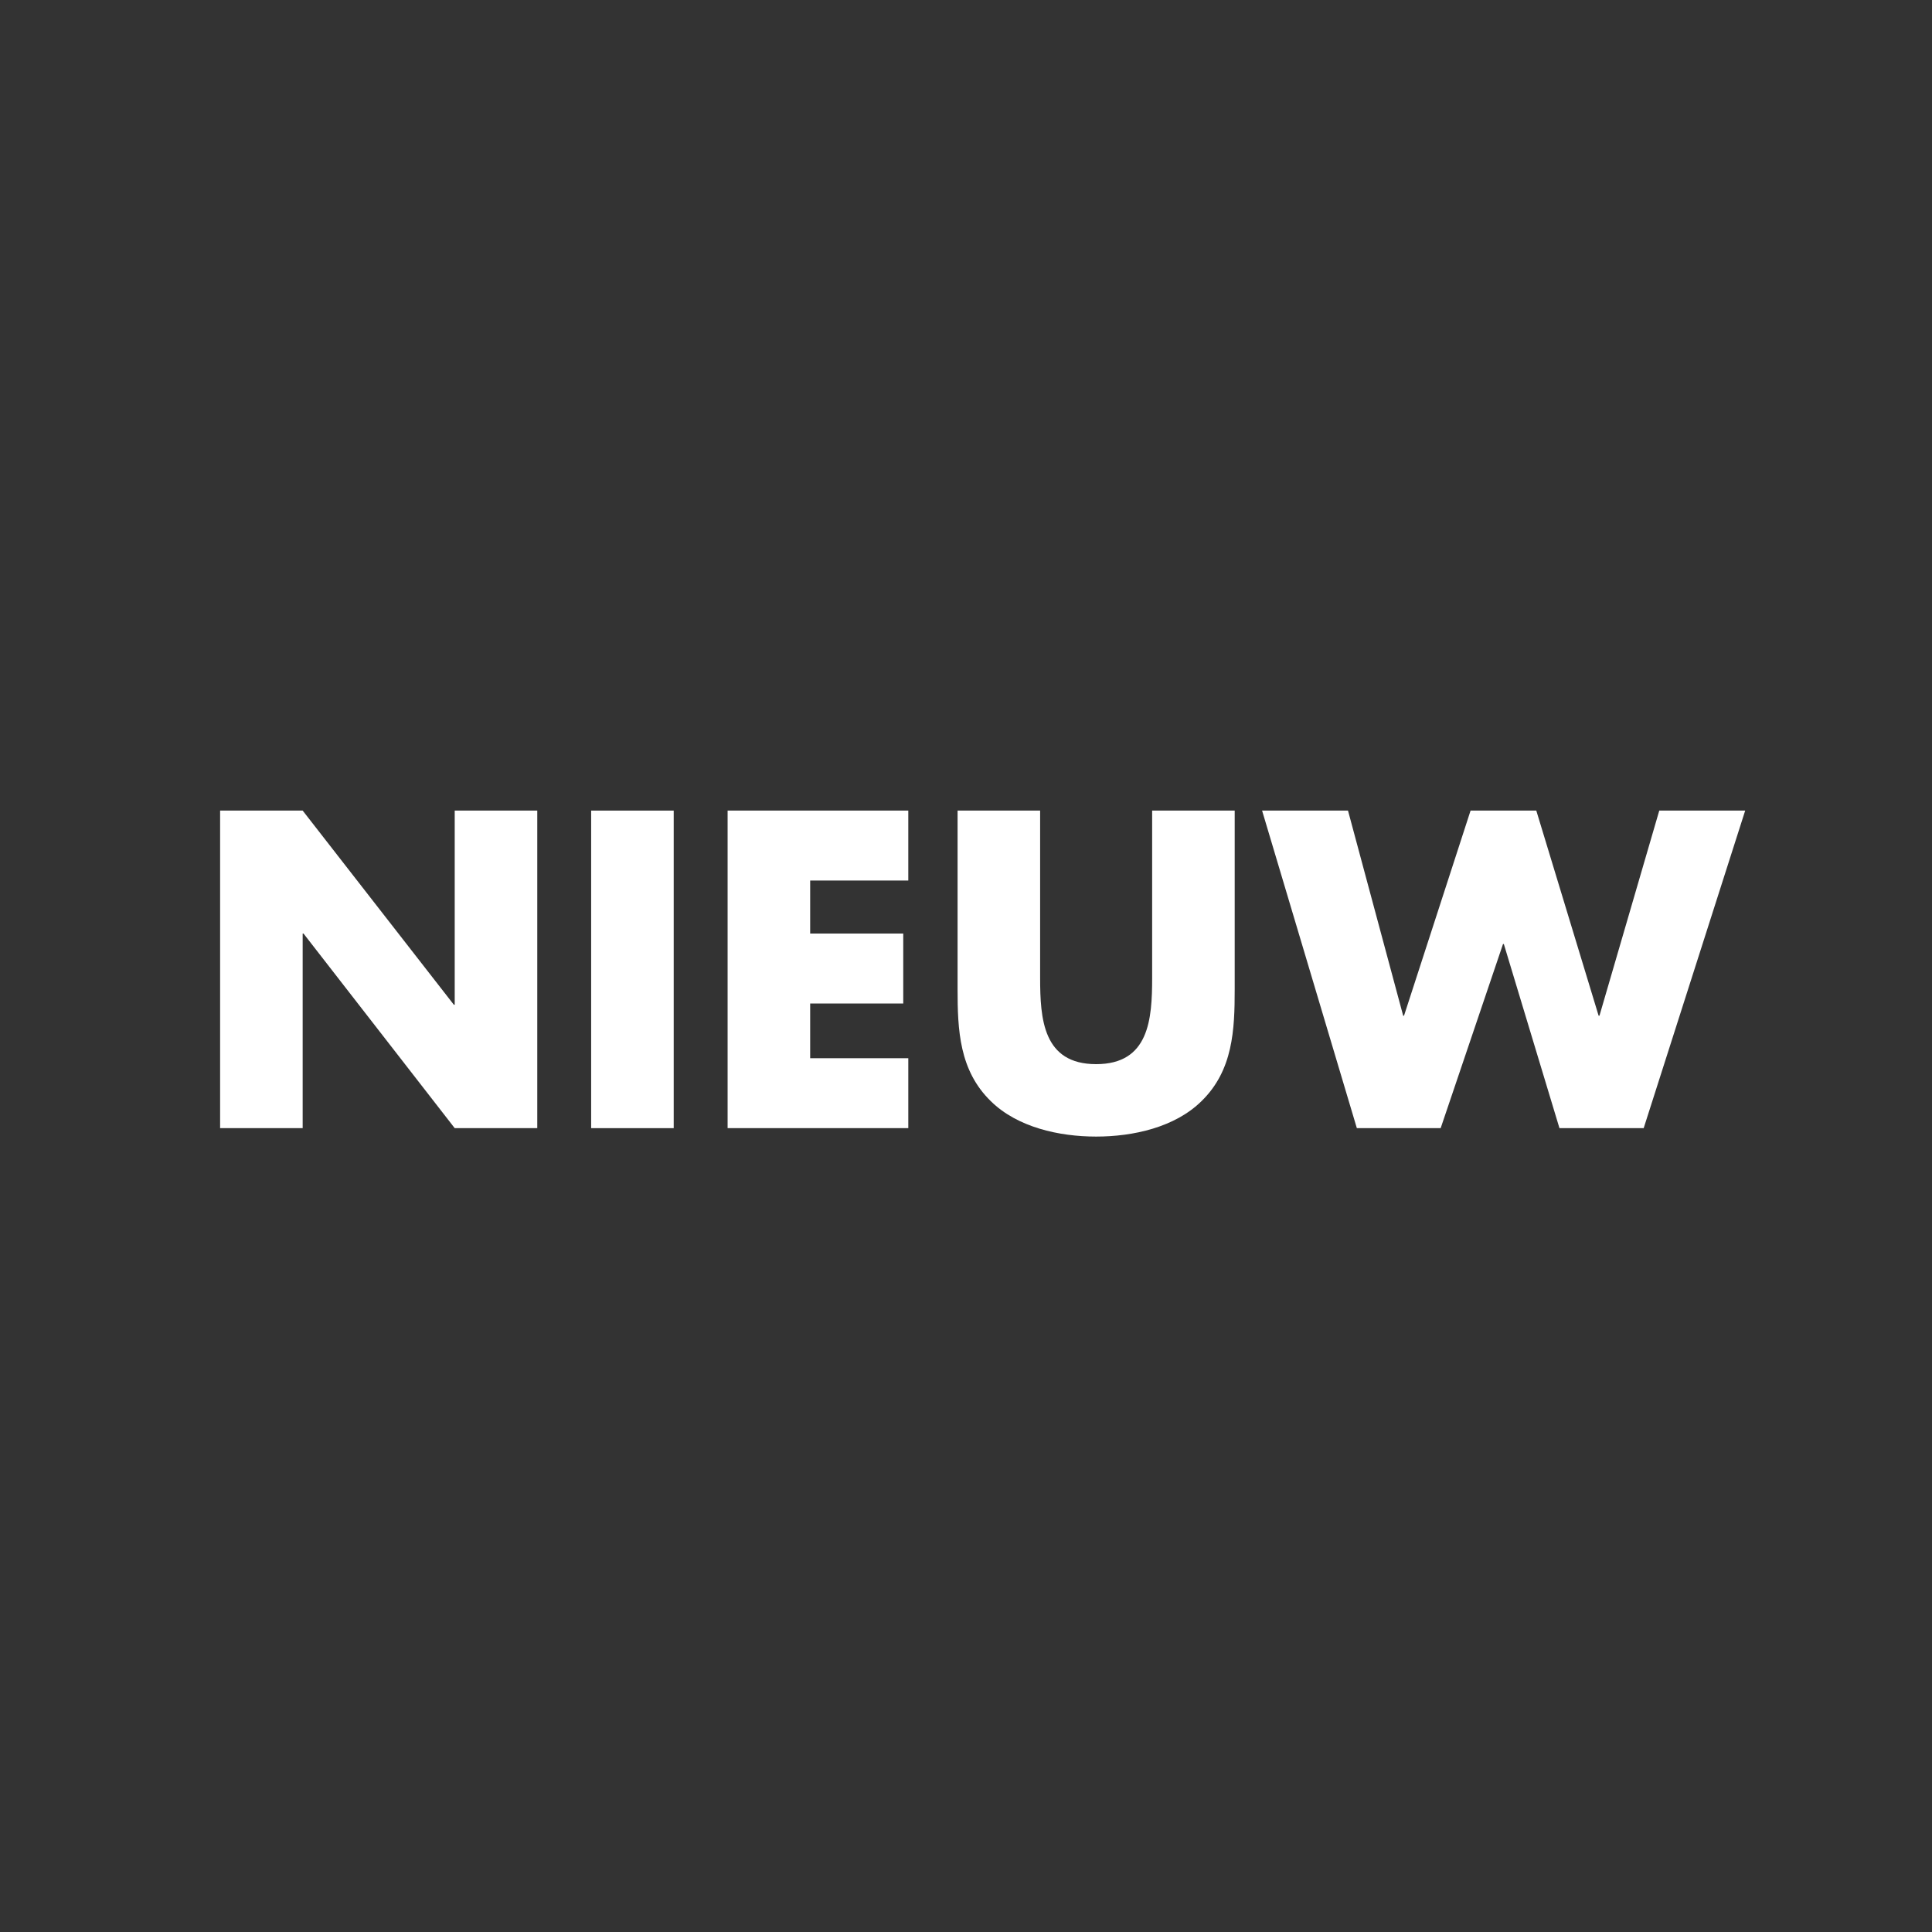
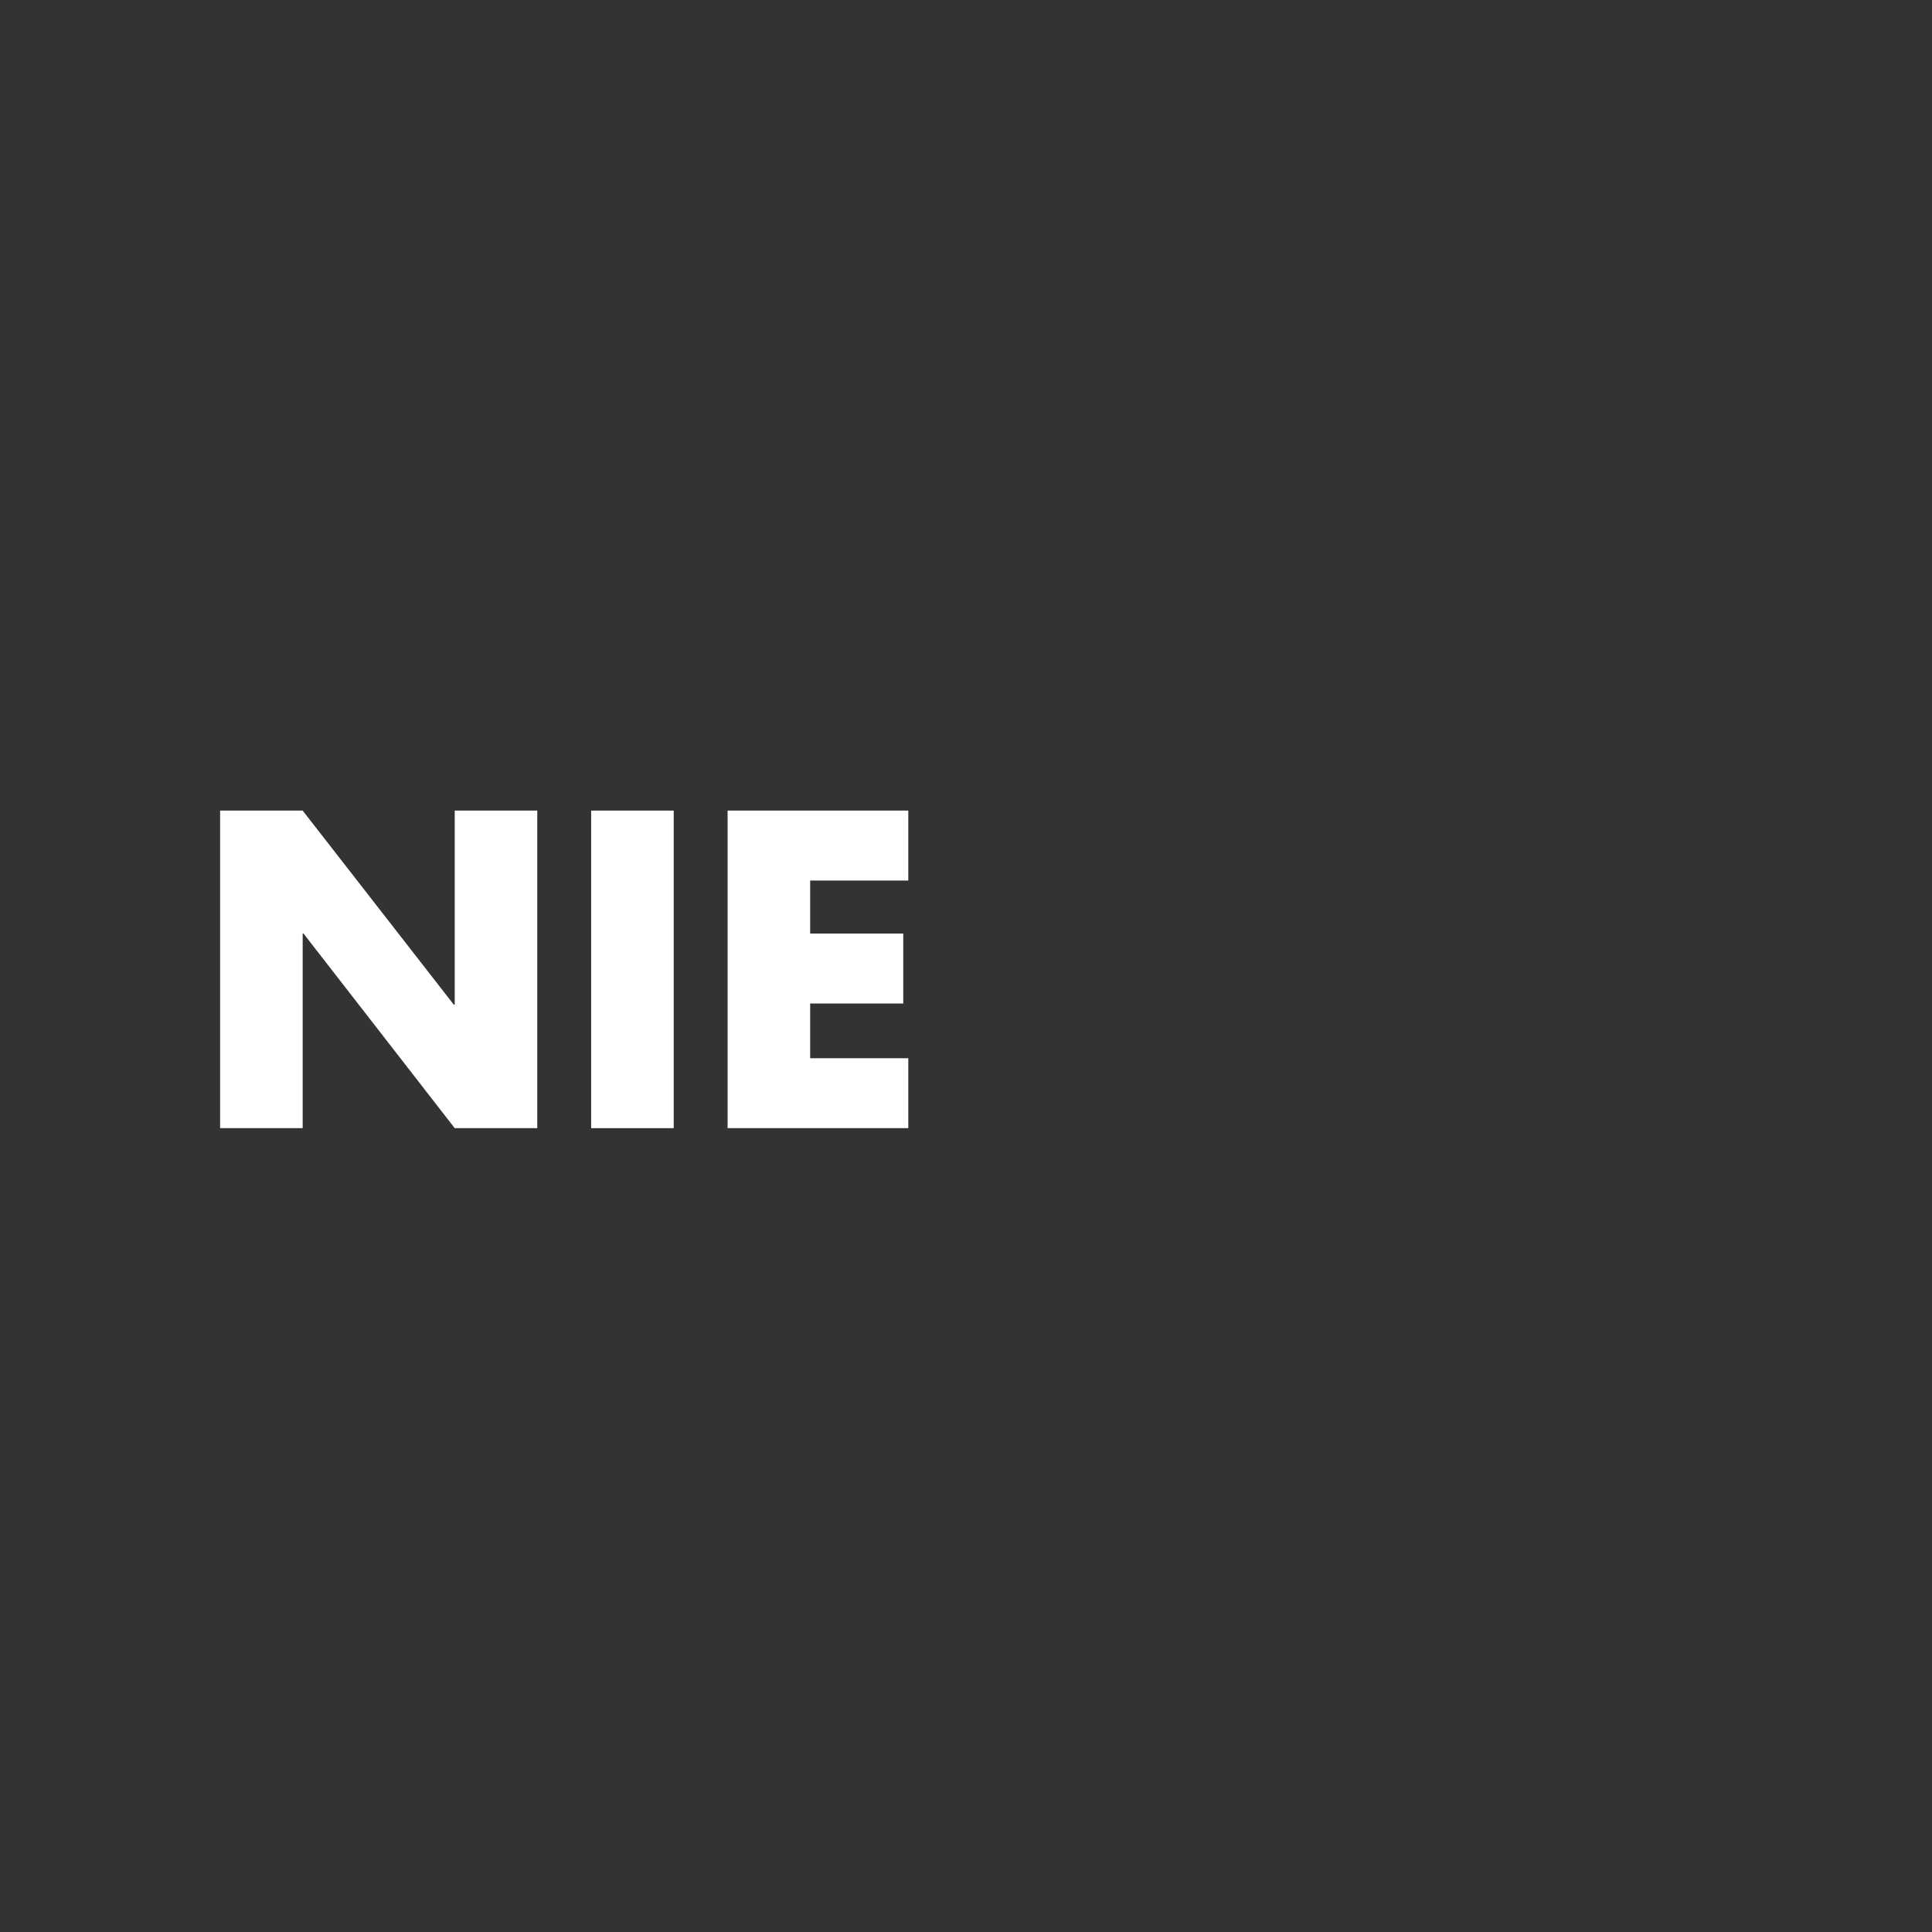
<svg xmlns="http://www.w3.org/2000/svg" version="1.1" x="0px" y="0px" viewBox="0 0 1000 1000" enable-background="new 0 0 1000 1000" xml:space="preserve">
  <rect x="0" y="0" width="1000" height="1000" fill="#333333" stroke="none" />
  <style type="text/css">path{fill: white;}</style>
  <g>
    <path d="M113.93,419.56h42.73l78.26,100.5h0.44v-100.5h42.73v164.37h-42.73L157.1,483.21h-0.44v100.72h-42.73   L113.93,419.56L113.93,419.56z" />
    <path d="M348.71,583.93h-42.73V419.56h42.73V583.93z" />
    <path d="M419.34,455.74v27.47h48.18v36.19h-48.18v28.34h50.79v36.19h-93.52V419.56h93.52v36.19h-50.79V455.74z" />
-     <path d="M639.08,419.56v92.43c0,21.15-0.87,42.08-17.22,57.99c-13.73,13.52-35.32,18.31-54.5,18.31   s-40.77-4.8-54.5-18.31c-16.35-15.91-17.22-36.84-17.22-57.99v-92.43h42.73v86.55c0,21.36,1.53,44.69,28.99,44.69   s28.99-23.33,28.99-44.69v-86.55H639.08z" />
-     <path d="M726.28,525.72h0.44l34.45-106.17h34.01l32.26,106.17h0.44l30.96-106.17h44.47l-52.54,164.37h-43.6   l-28.78-95.27h-0.44l-32.26,95.27H702.3l-49.05-164.37h44.47L726.28,525.72z" />
  </g>
</svg>